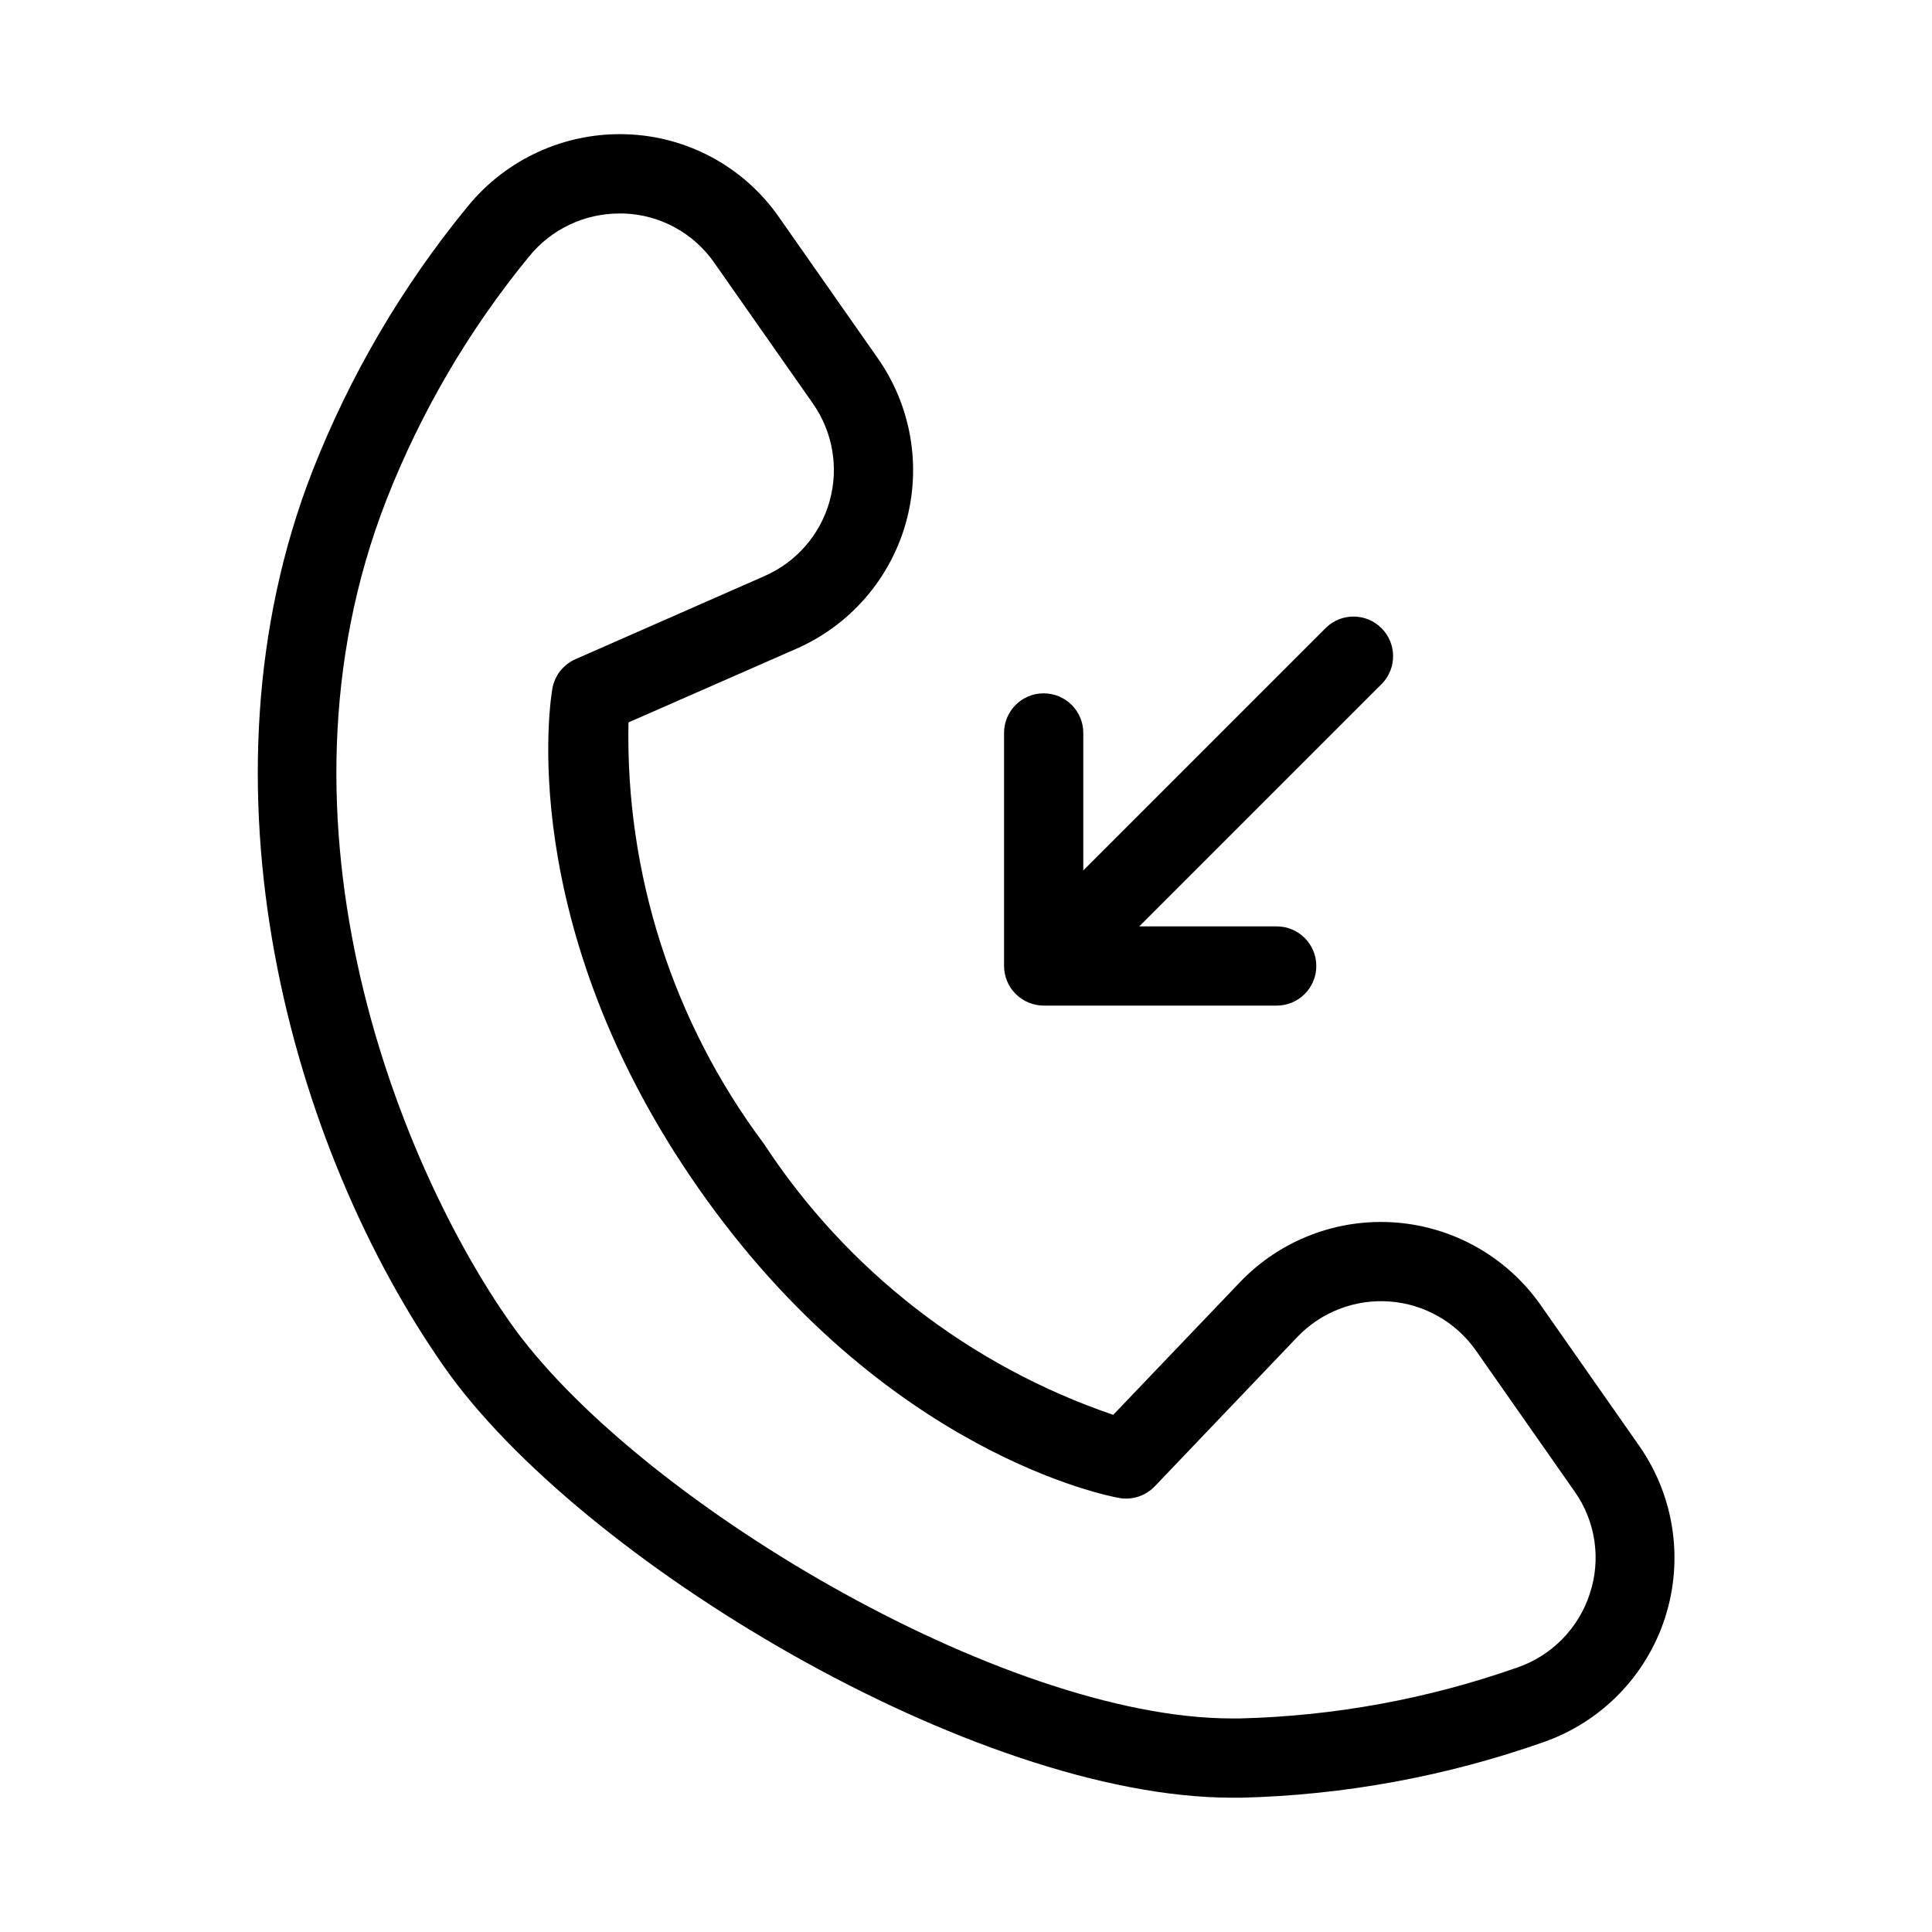
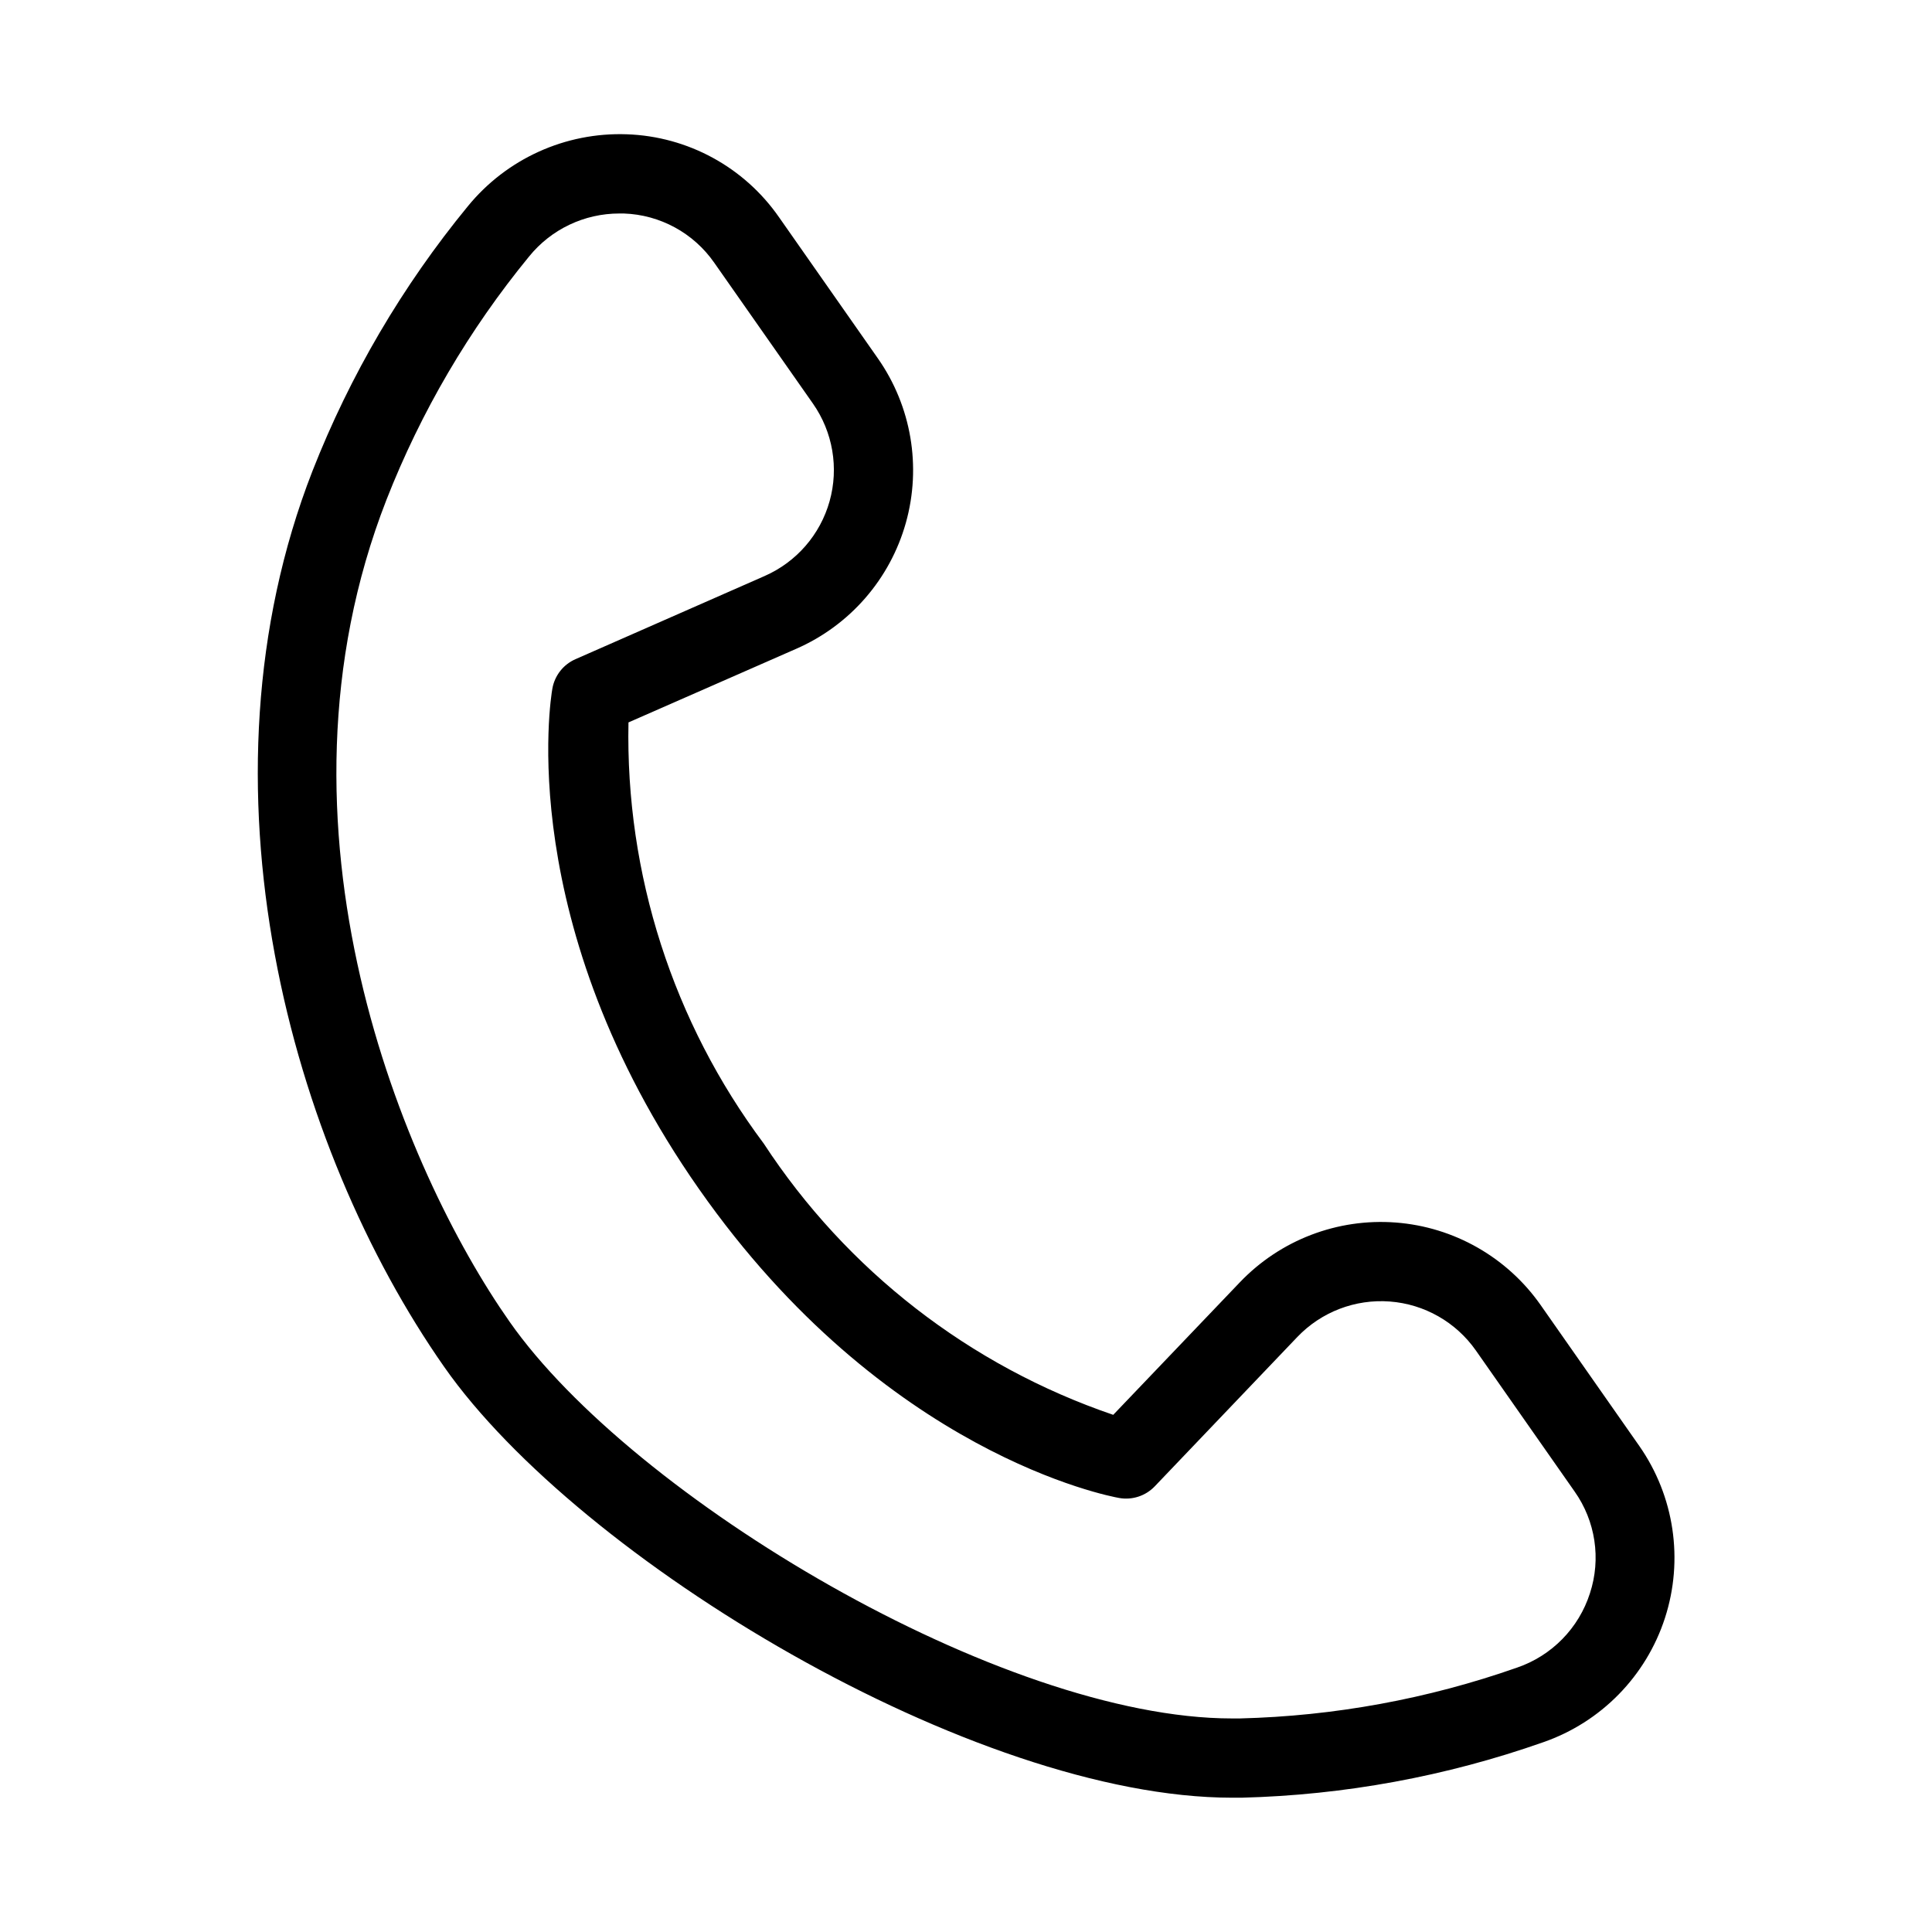
<svg xmlns="http://www.w3.org/2000/svg" fill="#000000" width="800px" height="800px" version="1.1" viewBox="144 144 512 512">
  <g>
    <path d="m355.07 315.91c14.176-6.219 24.816-18.465 28.996-33.371 4.176-14.902 1.453-30.898-7.43-43.578l-26.145-37.332c-9.227-13.316-24.199-21.488-40.387-22.043-16.266-0.578-31.859 6.492-42.145 19.102-17.301 21.074-31.184 44.734-41.145 70.113-32.465 83.223-5.848 179.24 34.93 237.48 35.73 51.012 140.36 114.13 208.8 114.13h2.465c27.25-0.688 54.227-5.648 79.938-14.691 15.324-5.312 27.273-17.496 32.281-32.922 5.004-15.426 2.488-32.305-6.797-45.602l-26.145-37.344c-8.883-12.672-22.977-20.699-38.41-21.871s-30.578 4.629-41.277 15.816l-33.586 35.152v-0.004c-38.023-12.969-70.625-38.273-92.617-71.898-24.055-32.164-36.668-71.445-35.844-111.6zm-25.82 143.2c49.141 70.199 108.82 81.43 111.33 81.867h-0.004c3.469 0.621 7.016-0.539 9.449-3.086l37.785-39.582c6.352-6.644 15.344-10.09 24.508-9.395 9.164 0.691 17.531 5.457 22.809 12.984l26.145 37.344c5.555 7.844 7.07 17.852 4.082 26.984-2.957 9.25-10.113 16.555-19.301 19.703-23.637 8.305-48.426 12.852-73.473 13.477h-2.098c-60.98 0-158.86-58.598-191.44-105.14-28.09-40.02-66.504-131-32.633-217.8 9.145-23.336 21.895-45.09 37.785-64.469 5.848-7.234 14.66-11.434 23.965-11.418h1.164c9.605 0.328 18.492 5.172 23.973 13.066l26.145 37.312c5.269 7.531 6.891 17.027 4.41 25.875-2.481 8.852-8.797 16.121-17.215 19.816l-50.129 22.043c-3.215 1.406-5.508 4.332-6.121 7.785-0.449 2.508-10.305 62.422 38.859 132.63z" />
-     <path d="m420.58 327.74c-5.797 0-10.496 4.699-10.496 10.496v61.762c0.004 1.375 0.281 2.738 0.809 4.008 1.062 2.57 3.106 4.613 5.676 5.68 1.273 0.527 2.633 0.801 4.012 0.809h61.758c5.797 0 10.496-4.699 10.496-10.496s-4.699-10.496-10.496-10.496h-36.422l64.426-64.426c3.879-4.133 3.777-10.598-0.227-14.605-4.008-4.008-10.473-4.113-14.605-0.234l-64.426 64.426v-36.426c0-2.785-1.105-5.457-3.074-7.426-1.973-1.969-4.644-3.07-7.43-3.07z" />
  </g>
</svg>